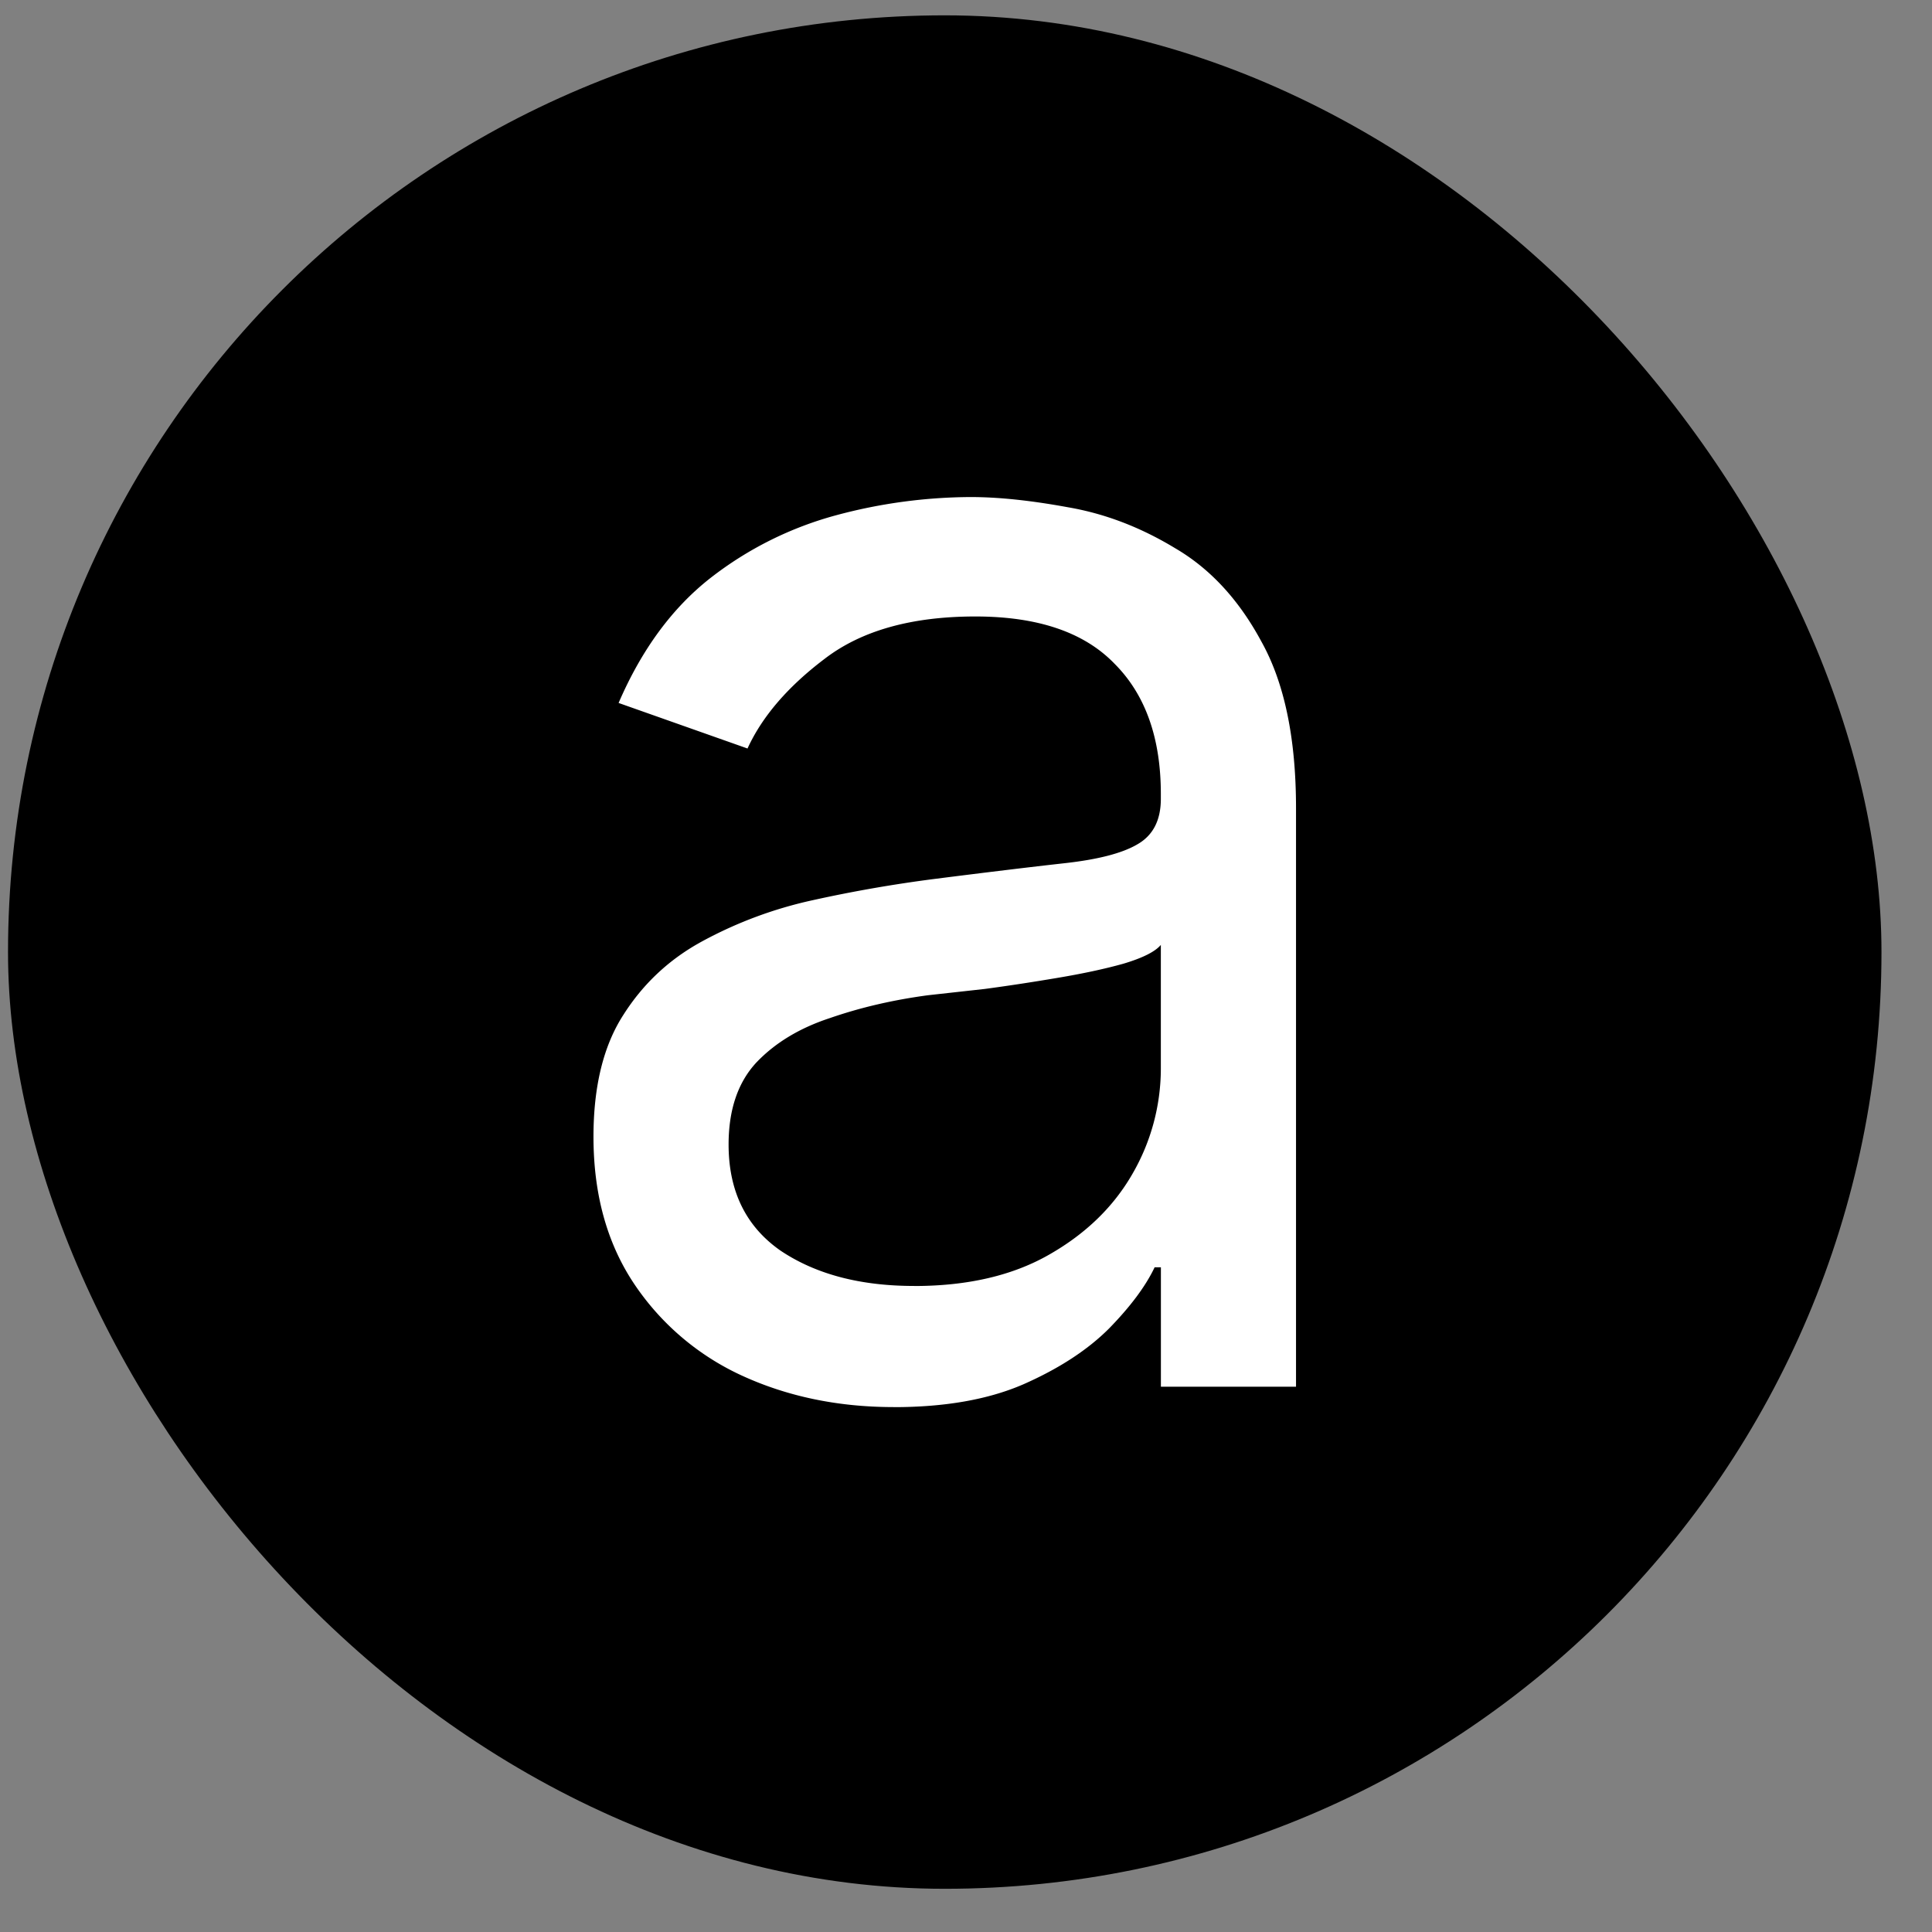
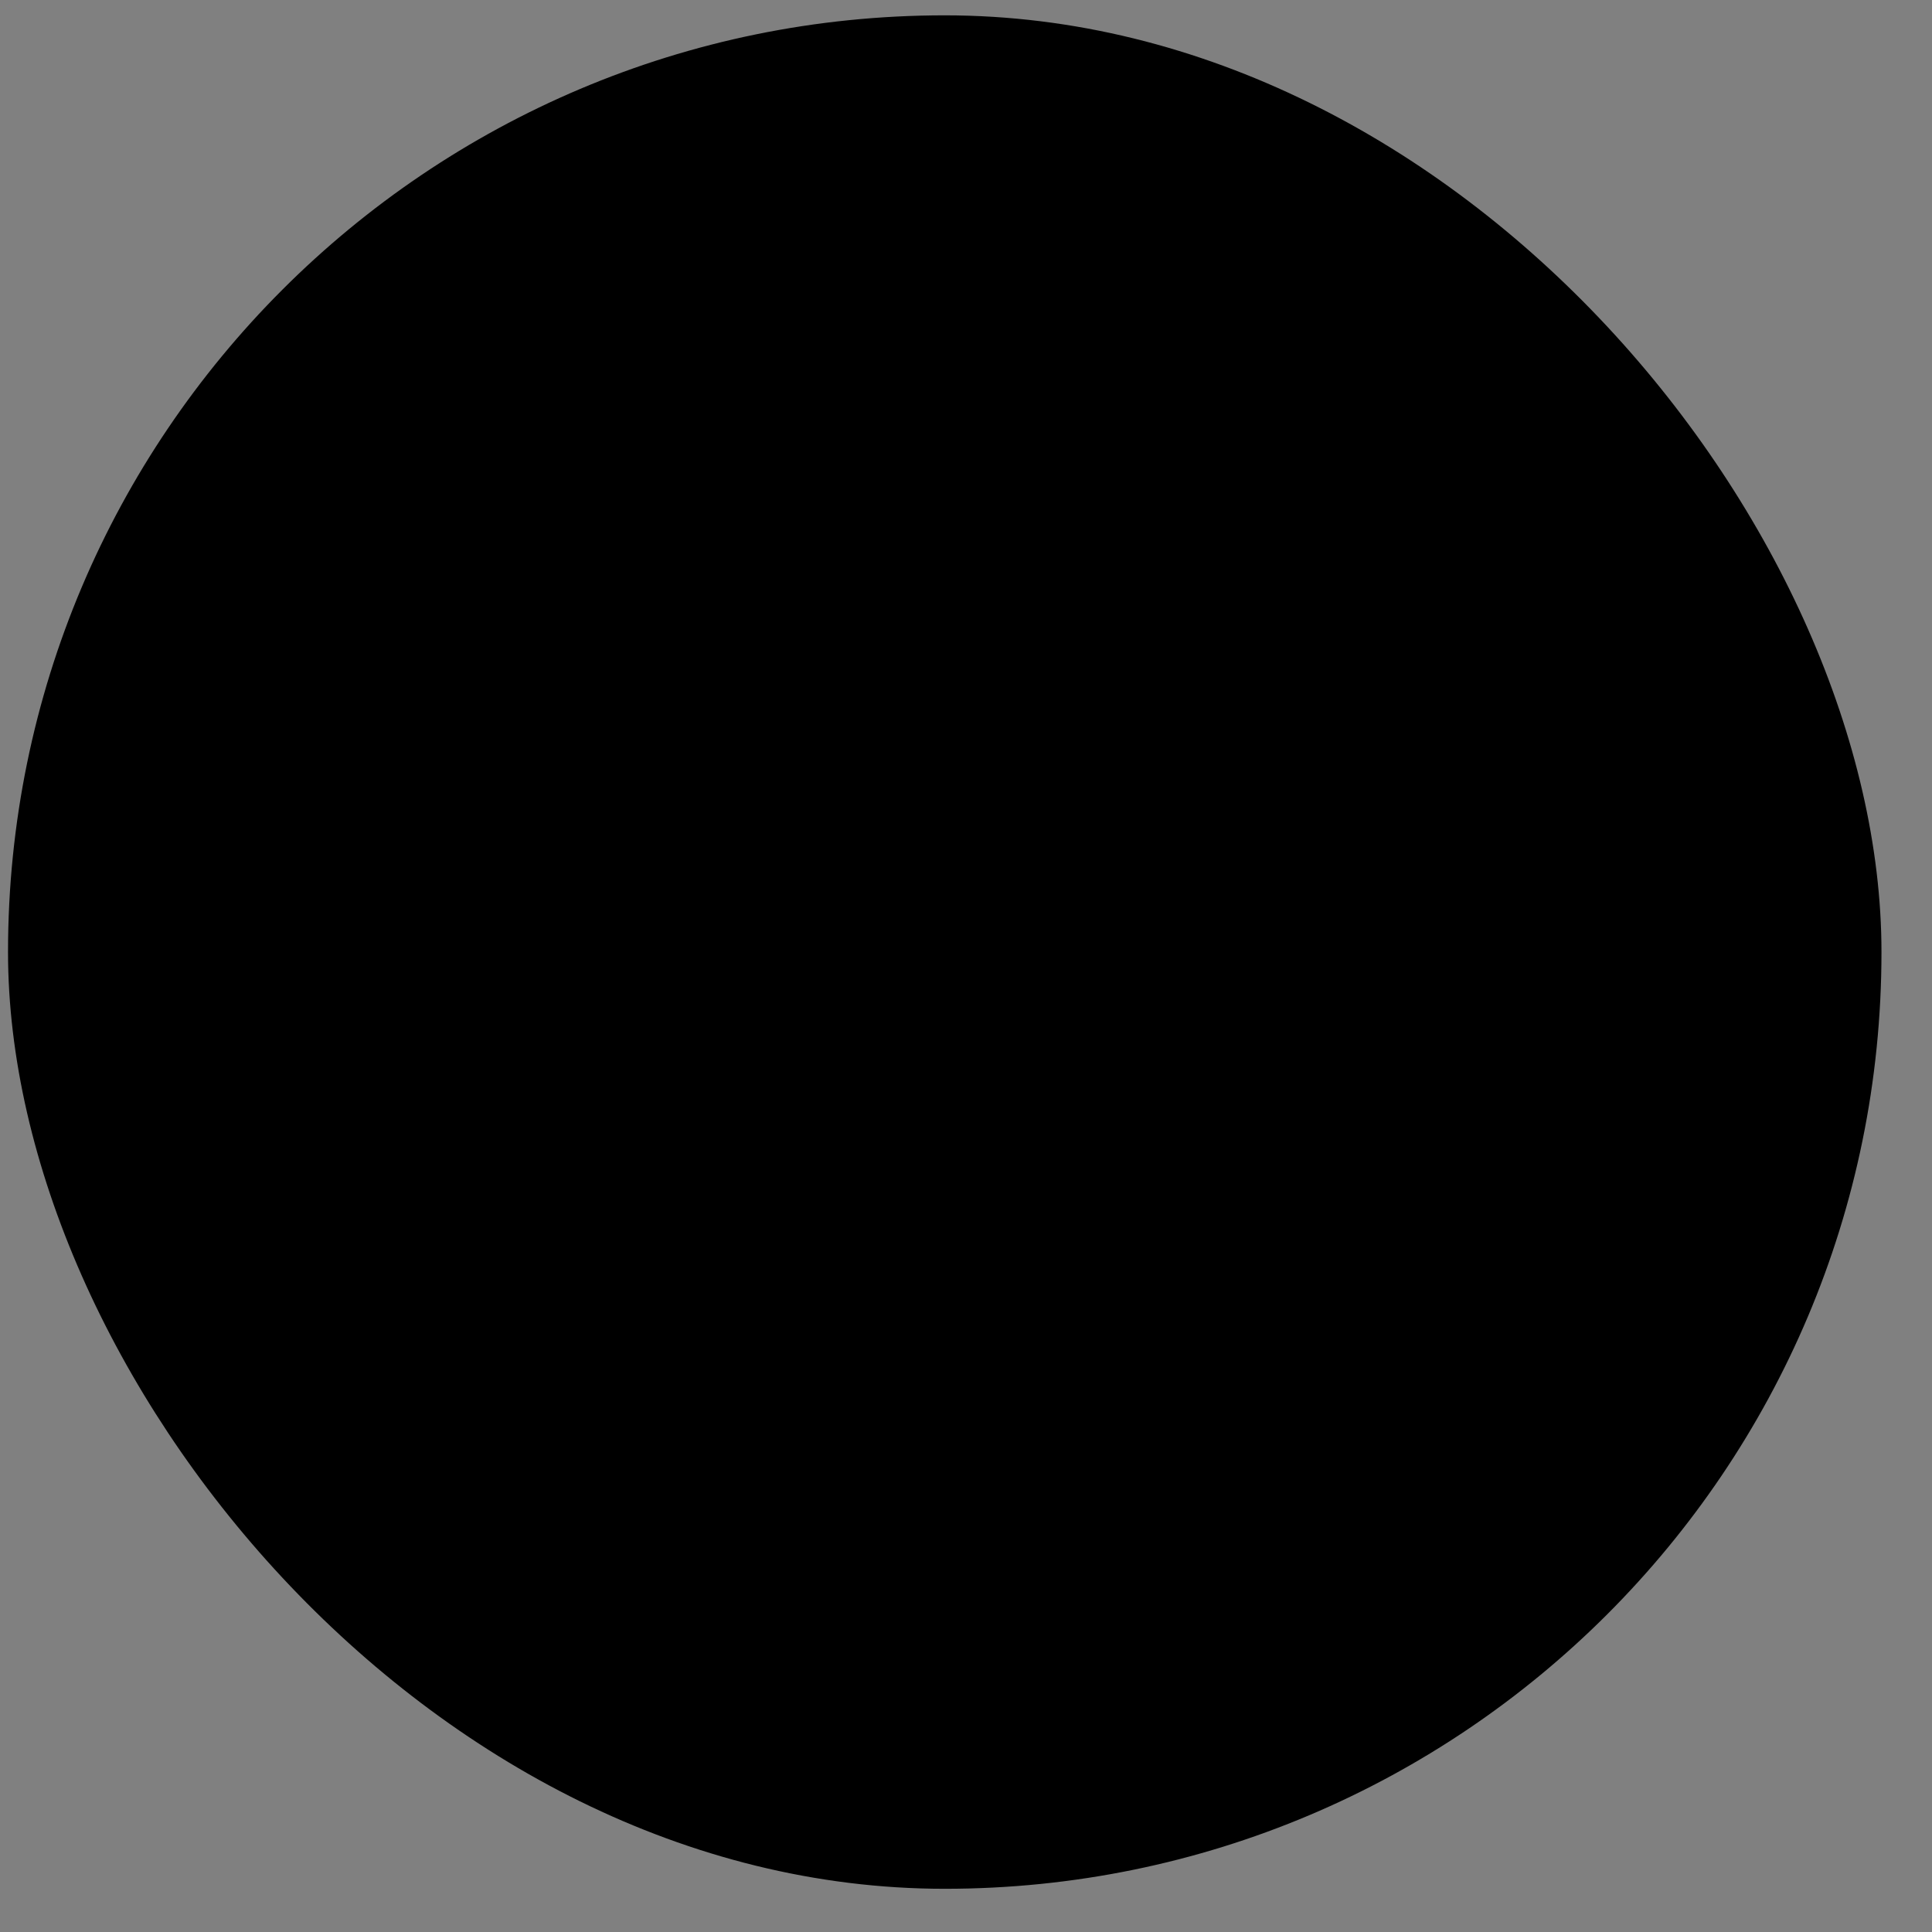
<svg xmlns="http://www.w3.org/2000/svg" width="33" height="33" fill="none">
  <rect width="100%" height="100%" fill="#808080" stroke="none" />
  <rect width="32" height="32" x=".137" y=".262" fill="#000" rx="16" />
-   <path fill="#fff" d="M15.264 24.034c-.948 0-1.812-.18-2.59-.537a4.443 4.443 0 0 1-1.853-1.584c-.456-.69-.684-1.521-.684-2.497 0-.859.17-1.553.51-2.08.34-.537.792-.958 1.355-1.262a7.146 7.146 0 0 1 1.88-.698 23.528 23.528 0 0 1 2.08-.363c.913-.116 1.651-.205 2.215-.268.573-.063.989-.17 1.248-.322.269-.152.403-.412.403-.779v-.08c0-.958-.264-1.7-.792-2.228-.519-.537-1.31-.806-2.376-.806-1.091 0-1.95.242-2.577.725-.626.474-1.065.984-1.315 1.53l-2.202-.778c.394-.913.917-1.624 1.57-2.135A6.062 6.062 0 0 1 14.285 8.8a8.957 8.957 0 0 1 2.296-.31c.483 0 1.038.06 1.664.175.627.108 1.235.34 1.826.698.6.35 1.091.882 1.476 1.598.394.707.59 1.655.59 2.845v9.88h-2.308v-2.04h-.107c-.152.321-.412.67-.779 1.046-.367.367-.855.685-1.463.953-.6.26-1.338.39-2.215.39Zm.35-2.068c.912 0 1.682-.178 2.308-.537.626-.357 1.1-.818 1.423-1.382a3.594 3.594 0 0 0 .483-1.785V16.14c-.098.116-.313.224-.644.322-.322.09-.698.17-1.128.242-.42.071-.832.134-1.235.188l-.966.107c-.6.08-1.159.21-1.678.39-.519.17-.94.424-1.262.764-.313.34-.47.806-.47 1.396 0 .797.296 1.4.886 1.812.6.403 1.36.604 2.282.604Z" />
</svg>